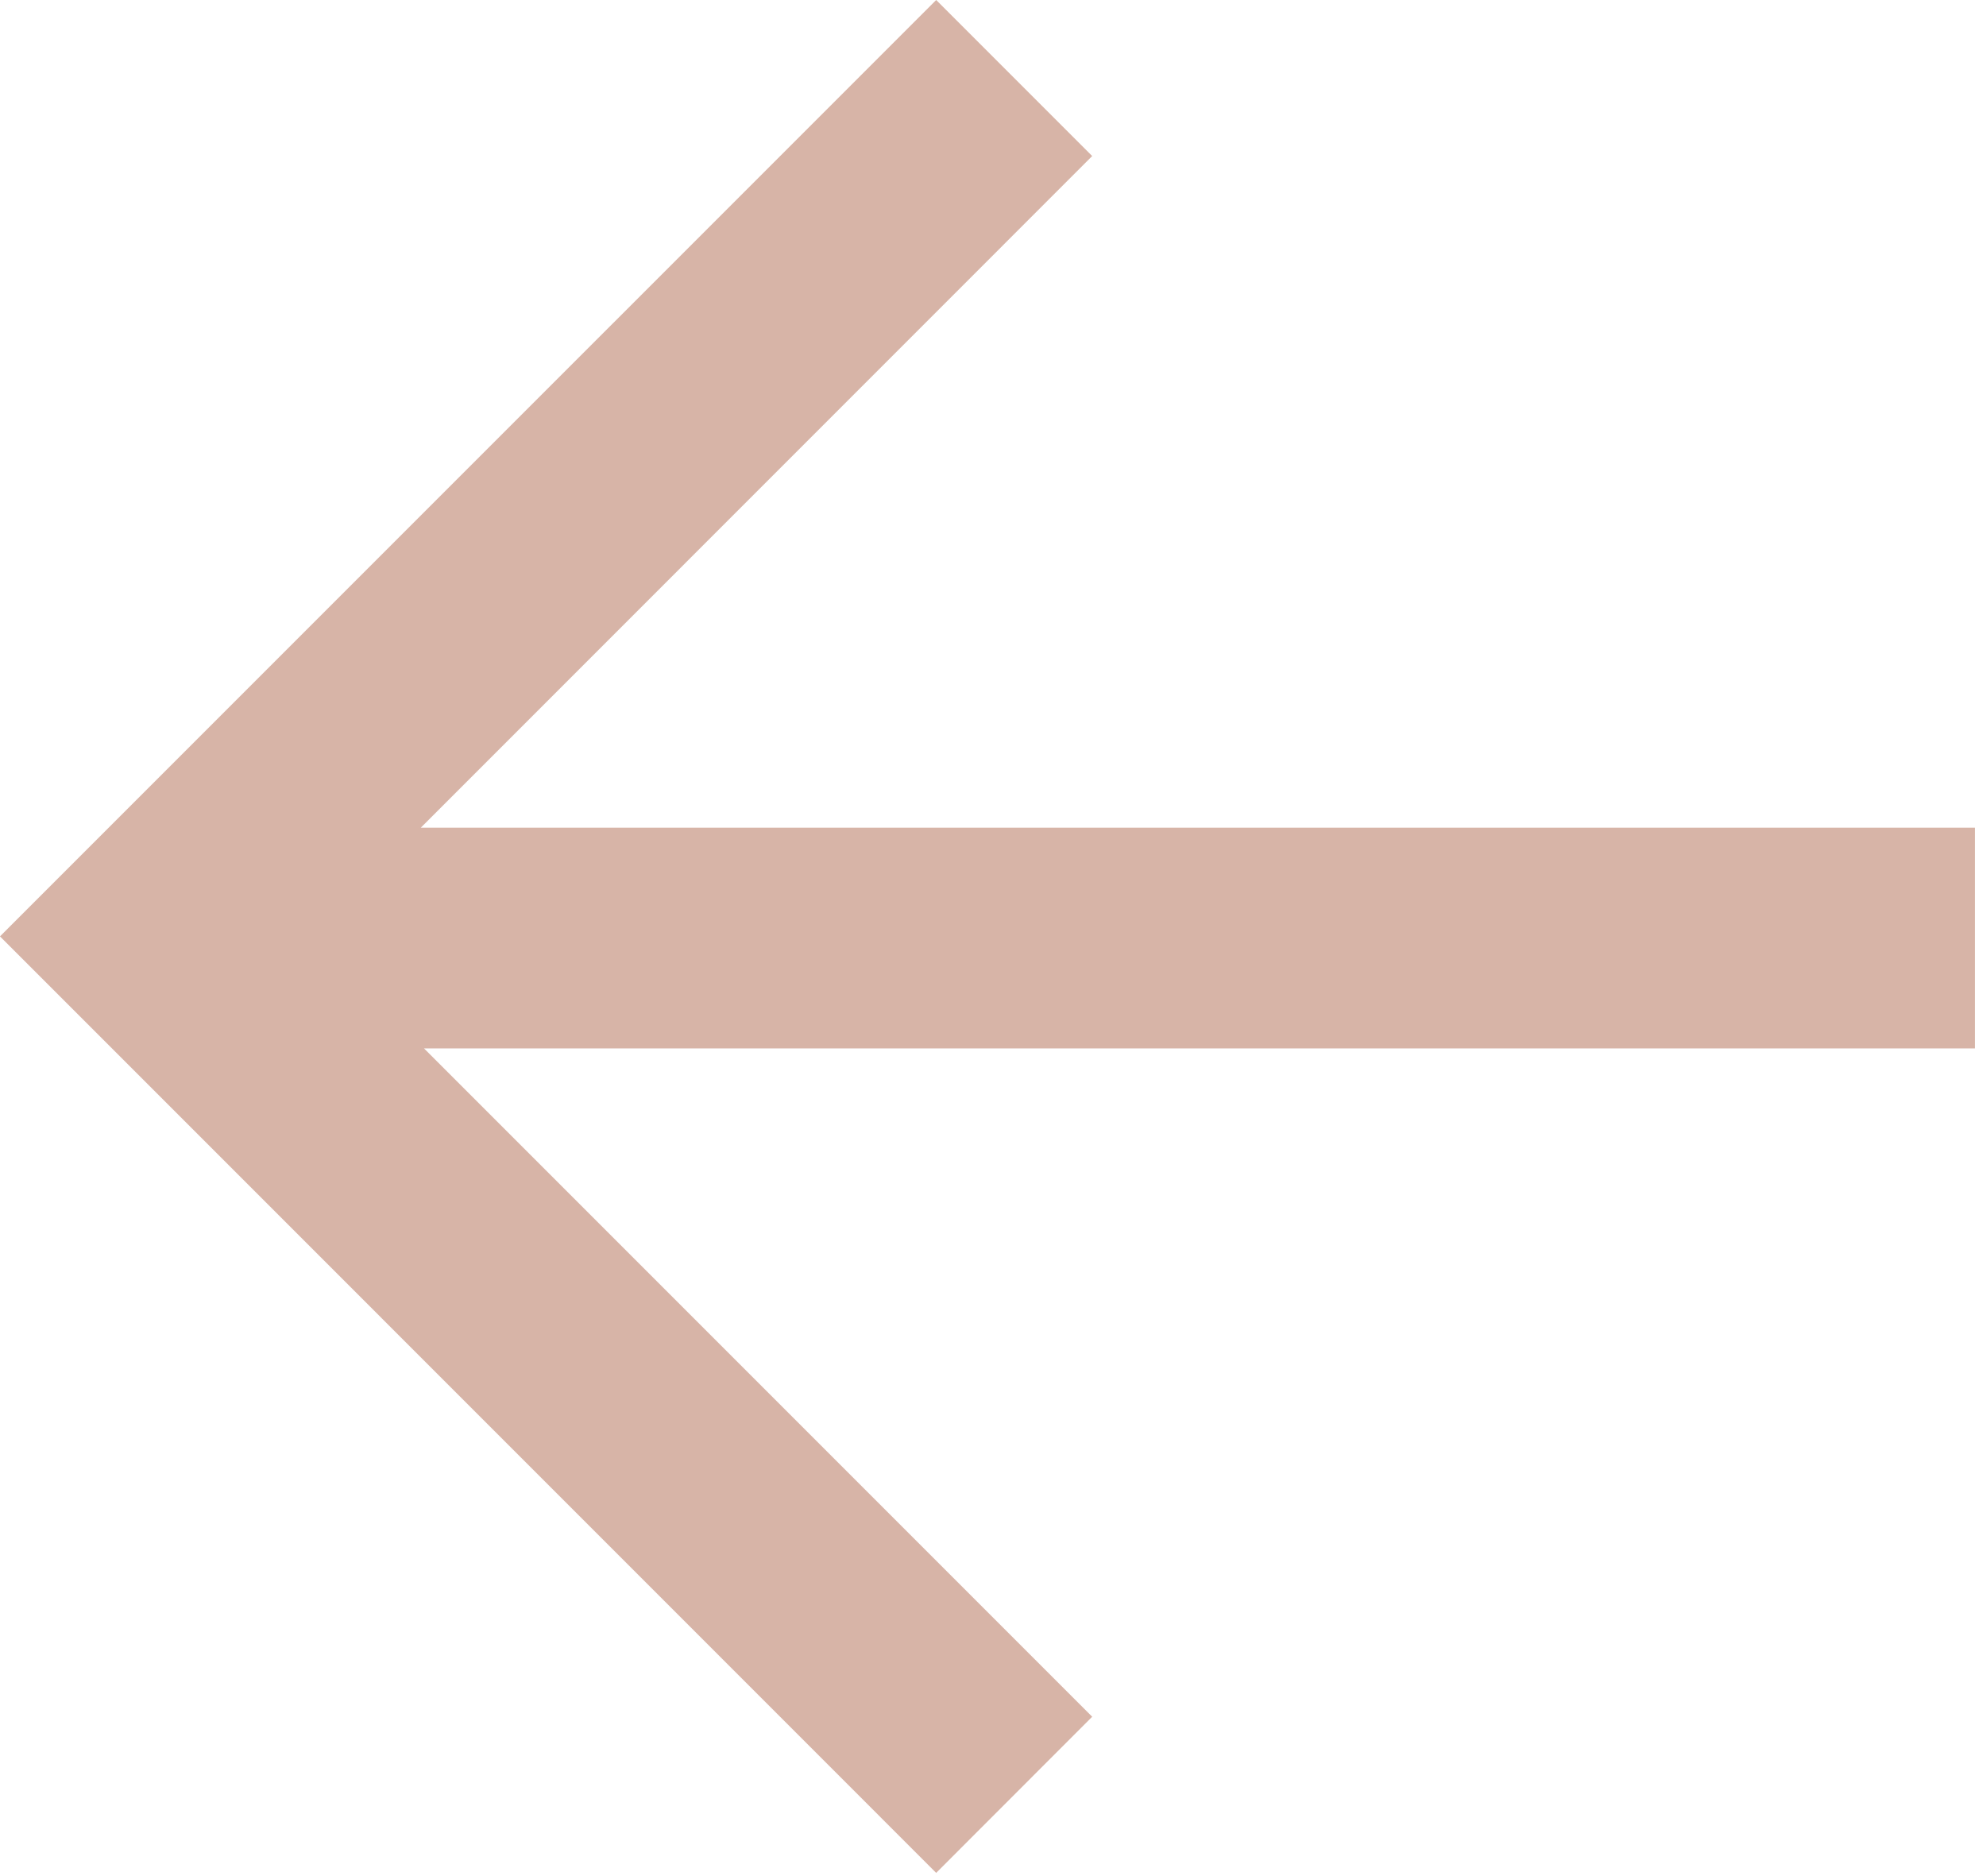
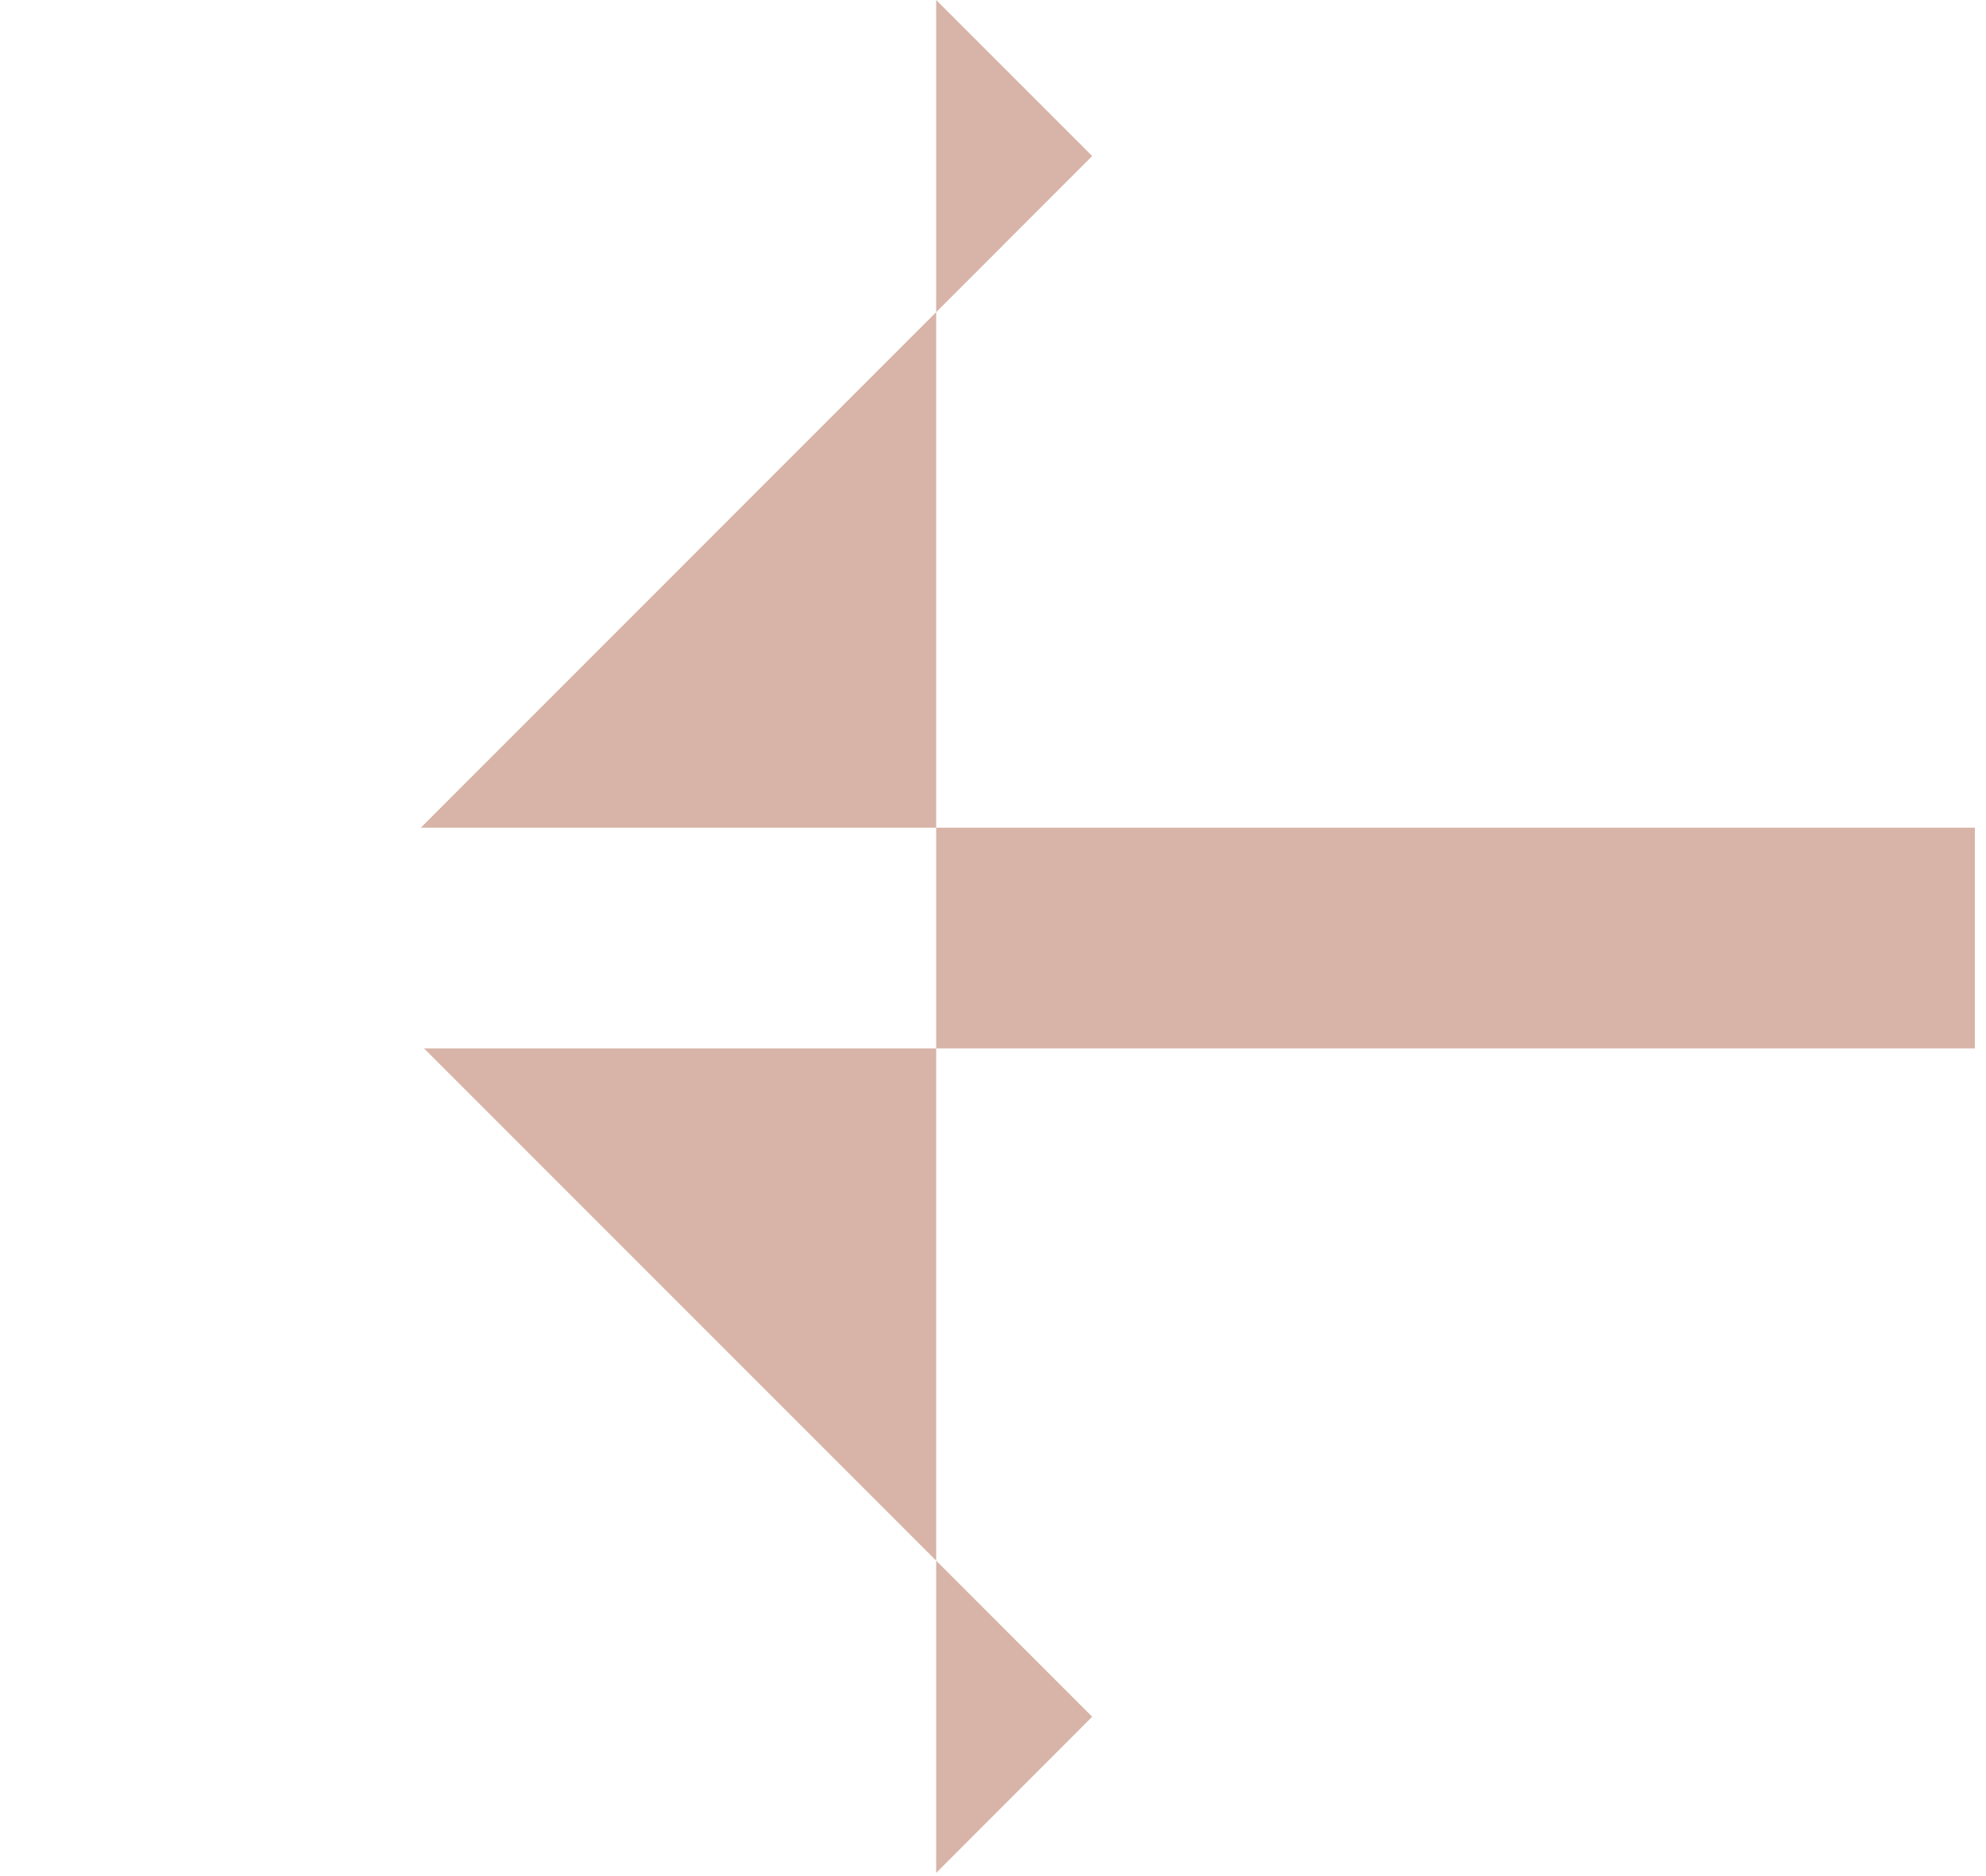
<svg xmlns="http://www.w3.org/2000/svg" width="18" height="17" viewBox="0 0 18 17" fill="none">
-   <path fill-rule="evenodd" clip-rule="evenodd" d="M8.485 16.971L9.899 15.556L3.843 9.5H17.899V7.5H3.814L9.899 1.414L8.485 0L-8.2016e-05 8.485L8.485 16.971Z" fill="#D7B4A7" />
+   <path fill-rule="evenodd" clip-rule="evenodd" d="M8.485 16.971L9.899 15.556L3.843 9.5H17.899V7.5H3.814L9.899 1.414L8.485 0L8.485 16.971Z" fill="#D7B4A7" />
</svg>